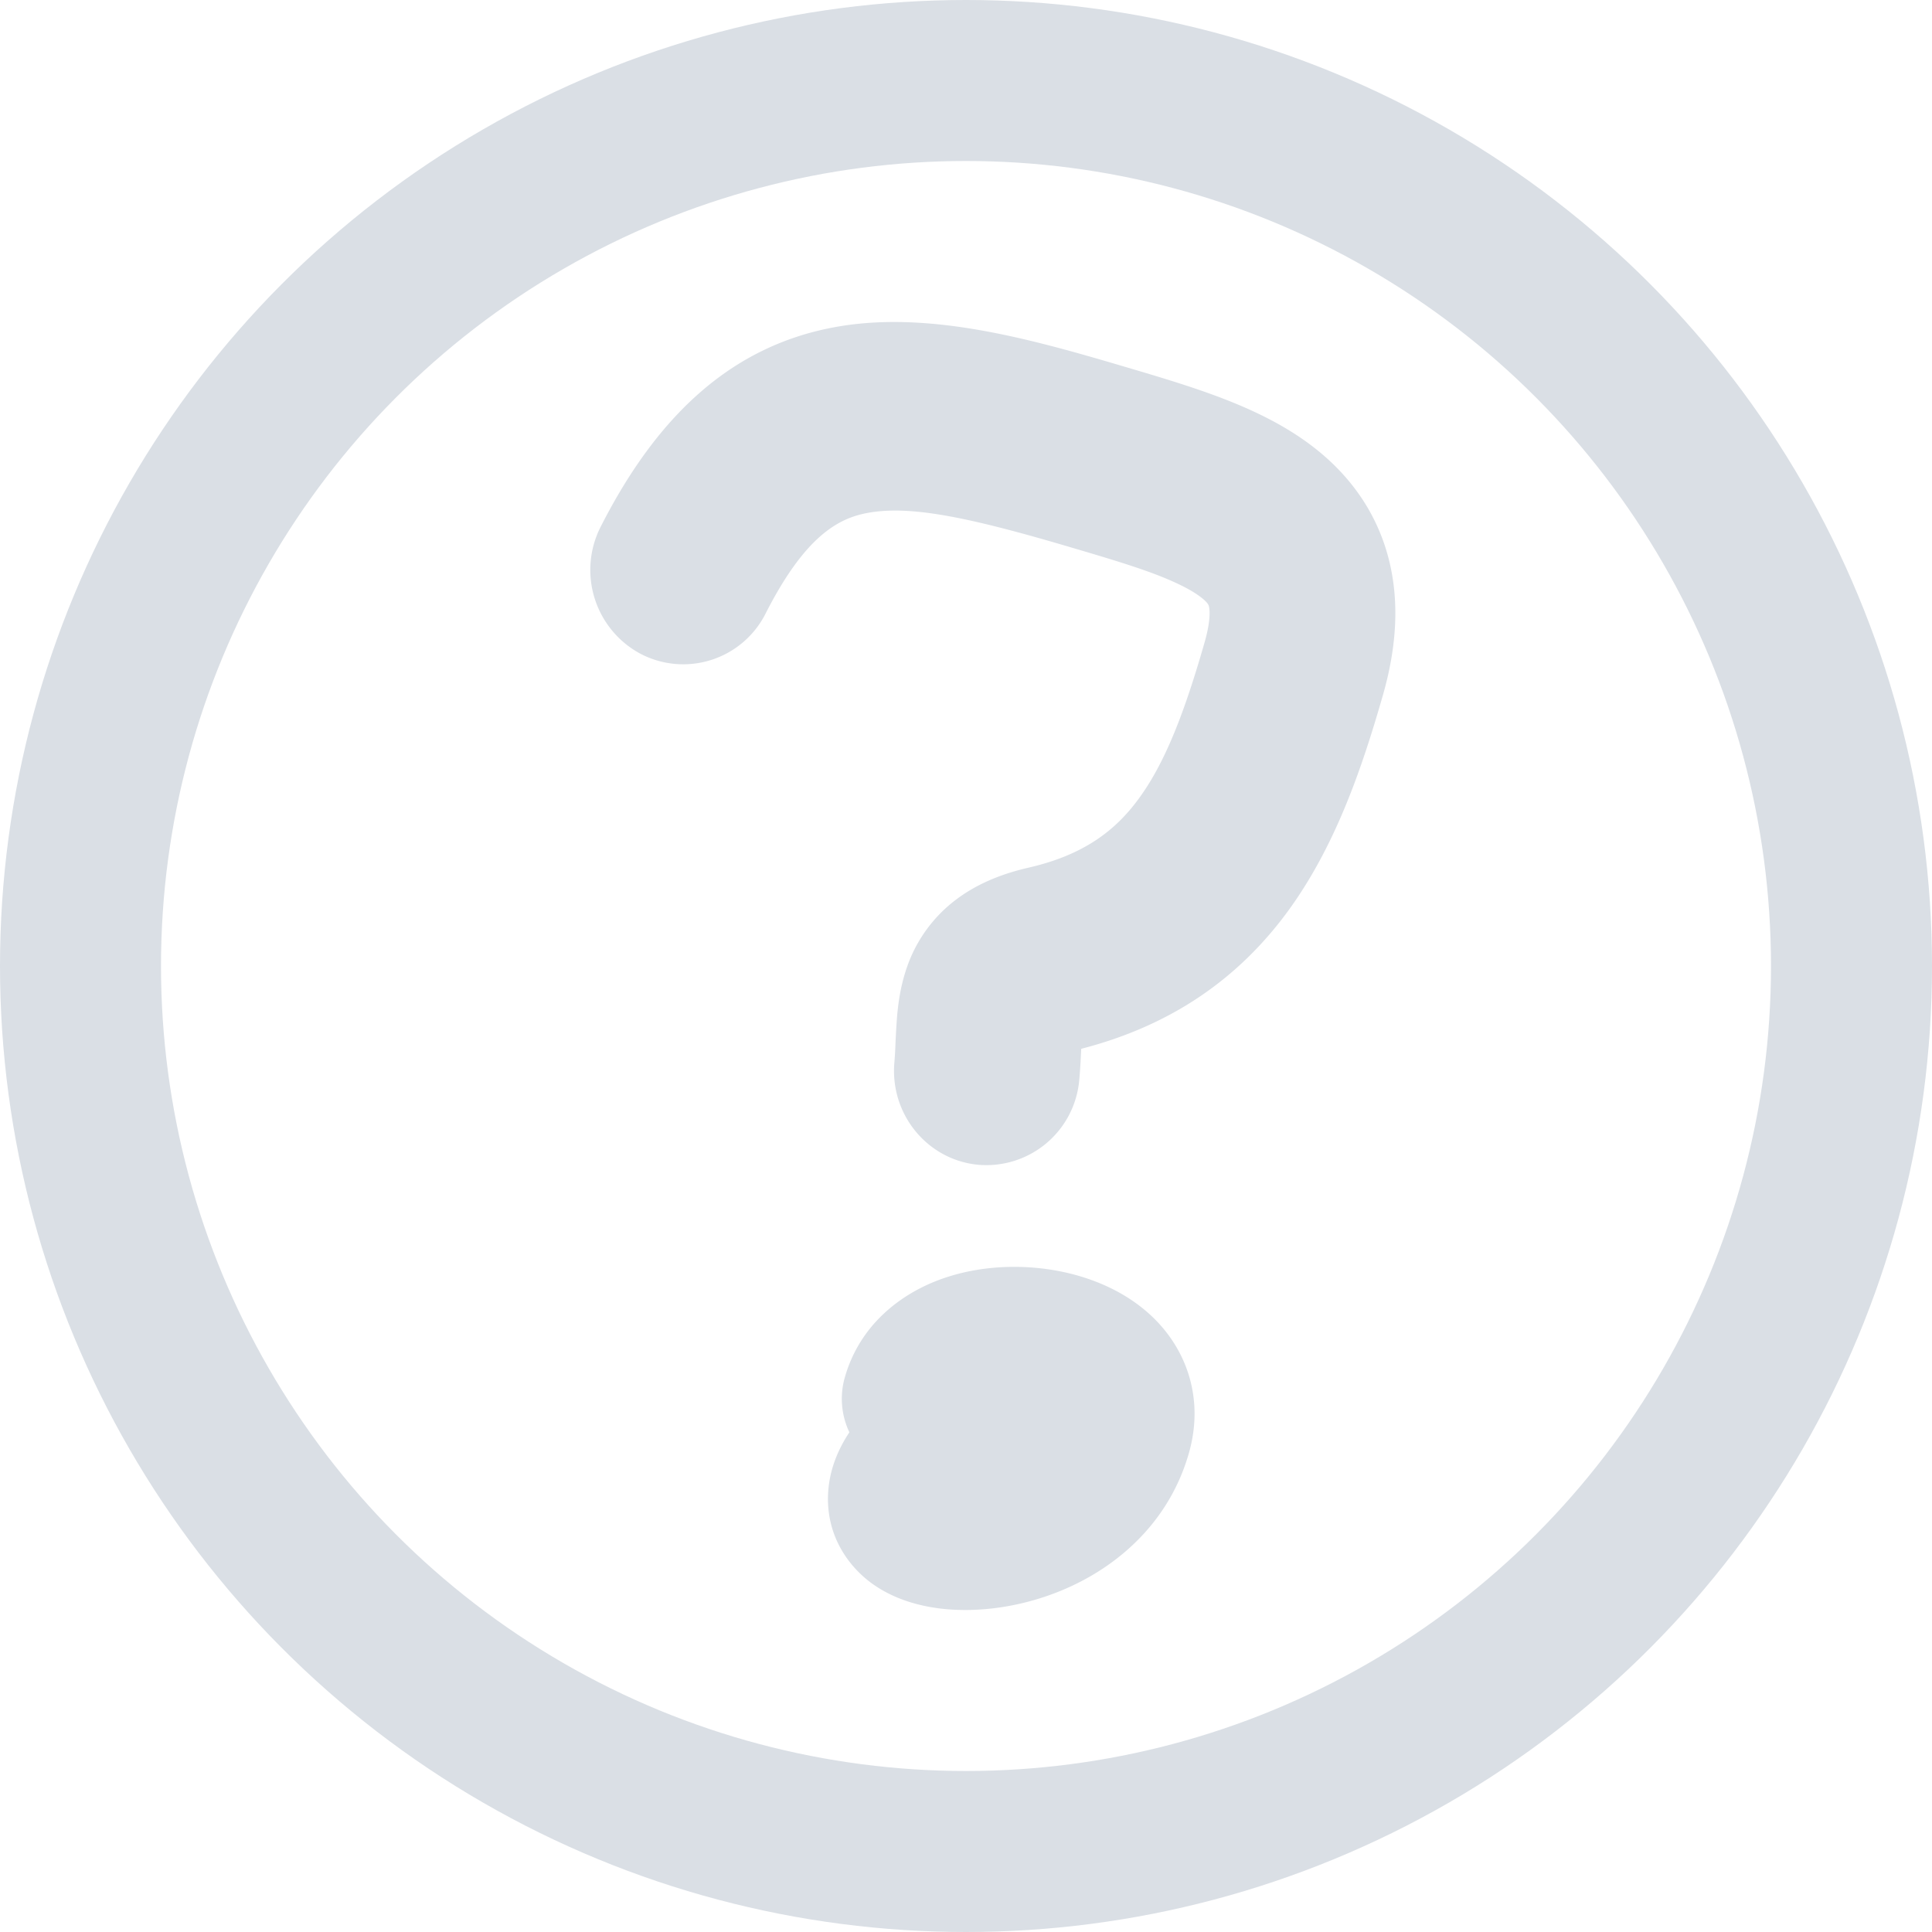
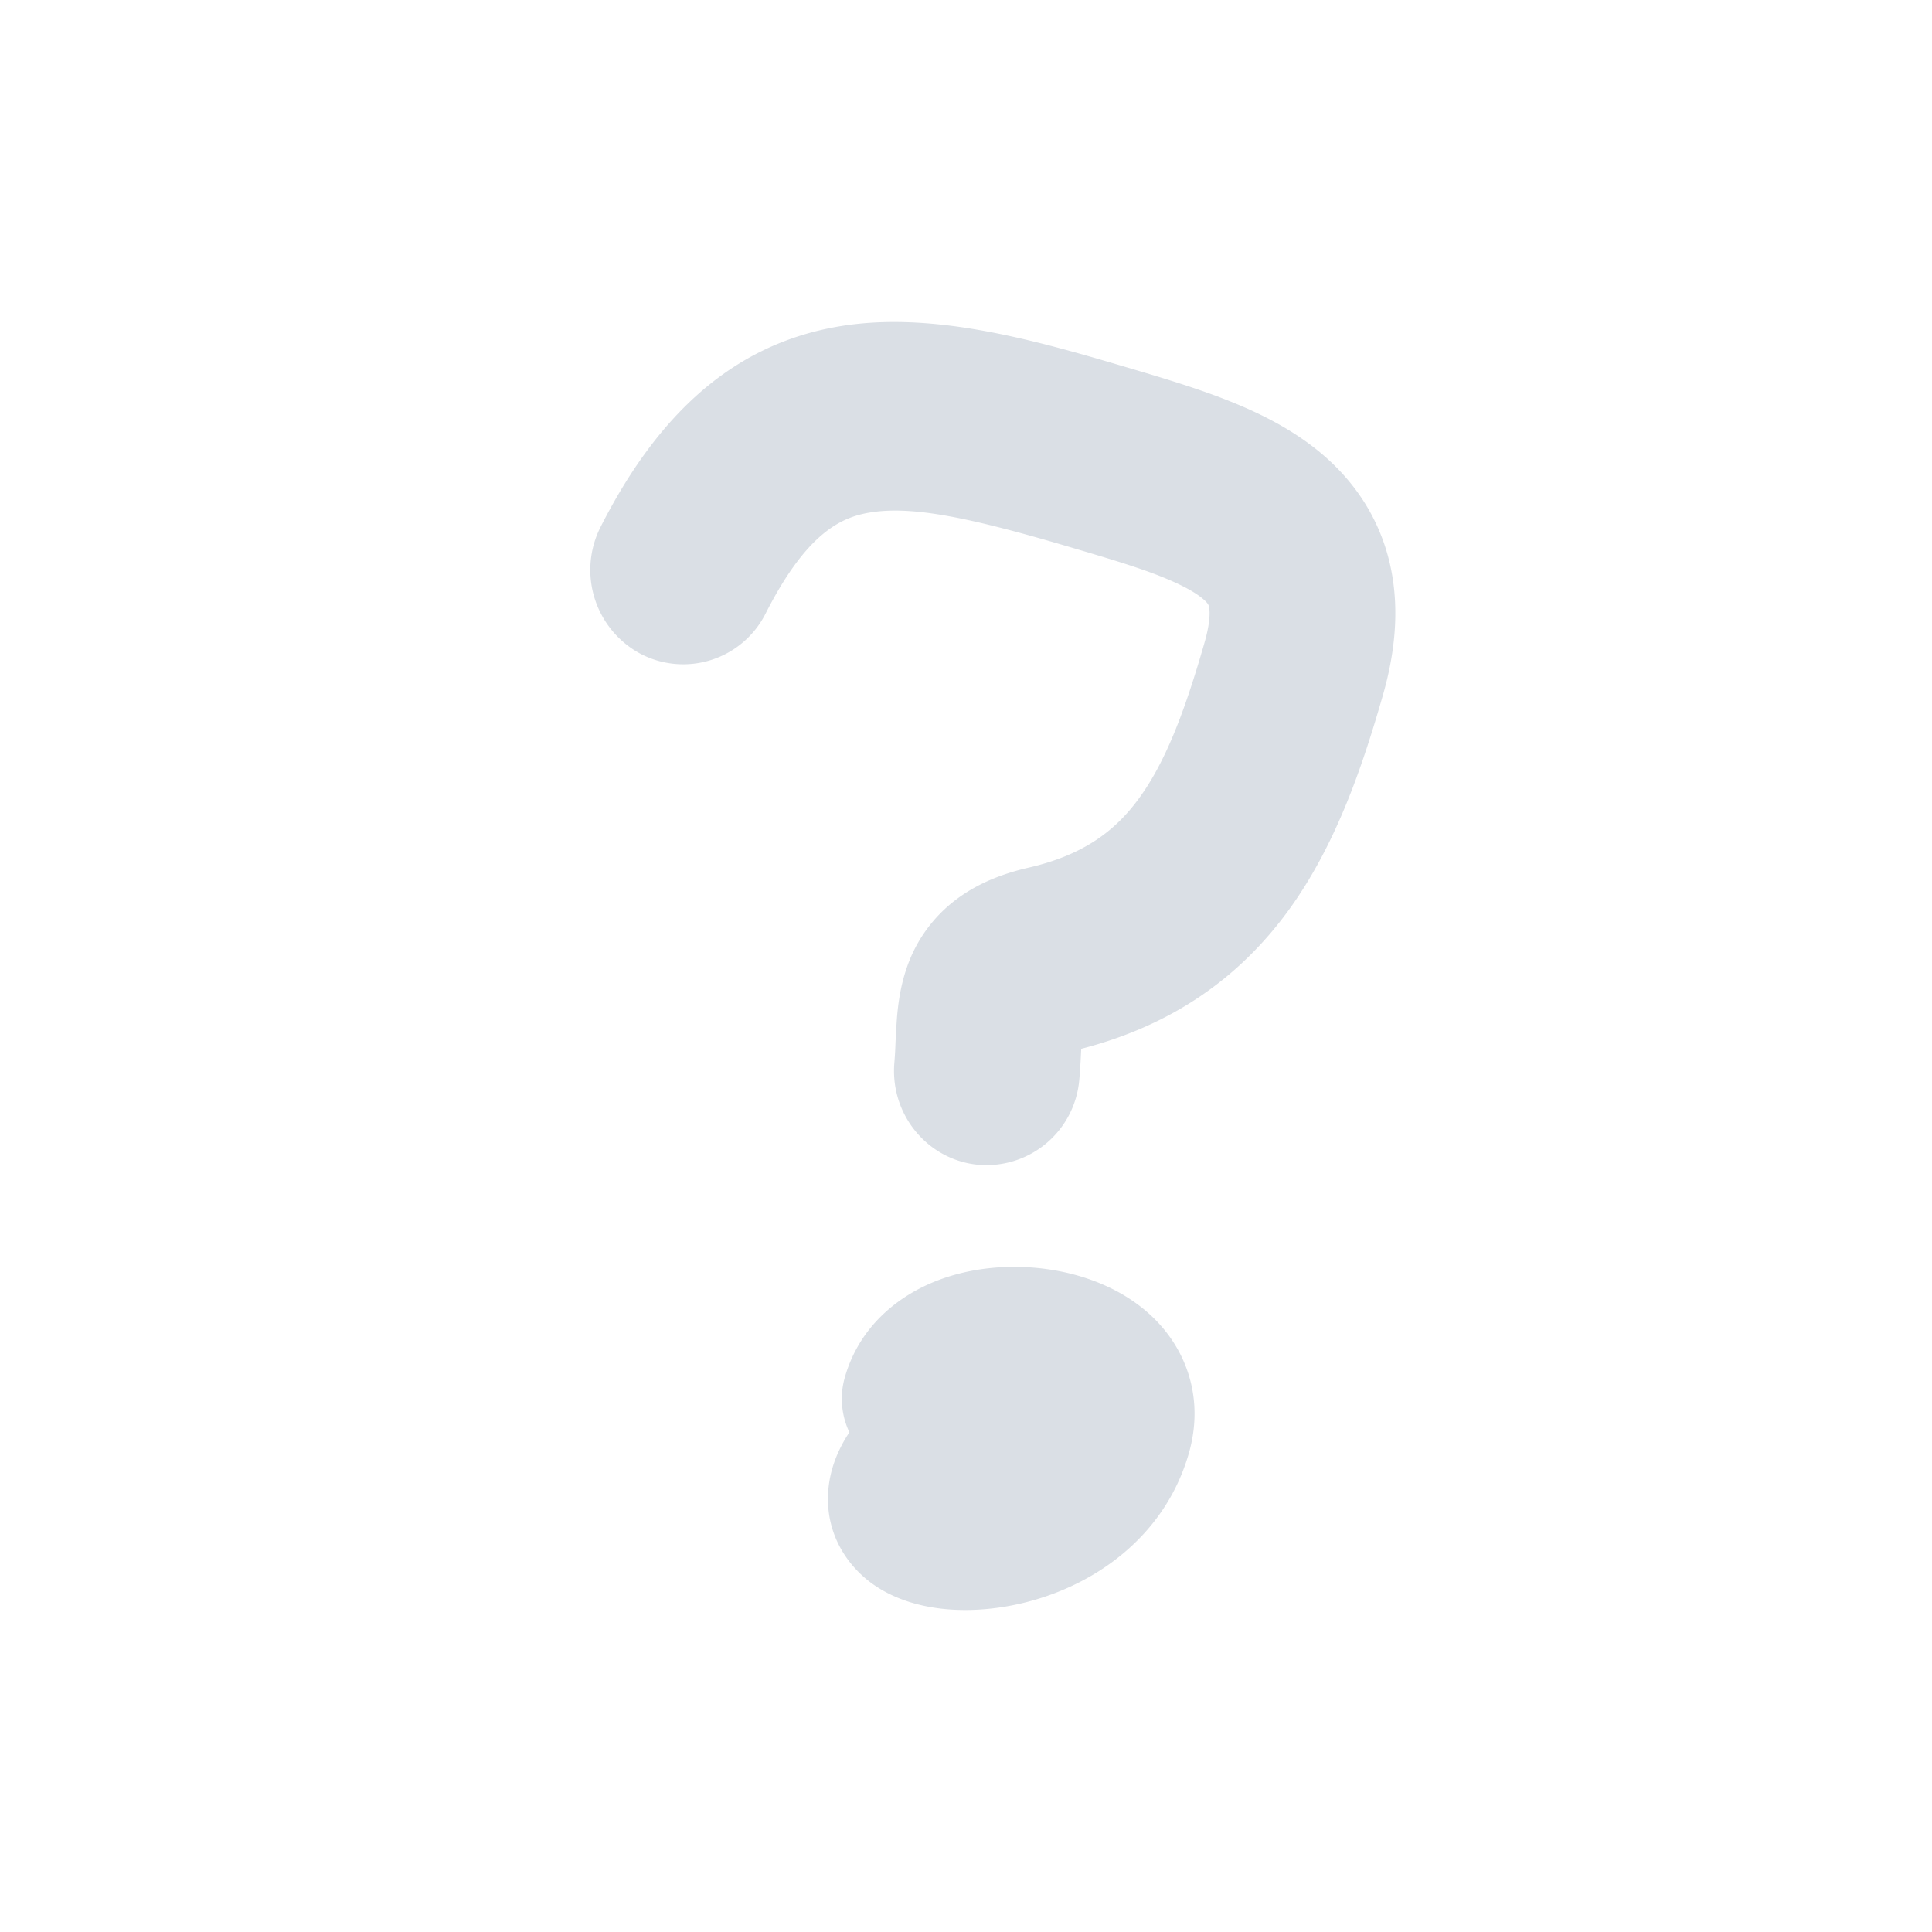
<svg xmlns="http://www.w3.org/2000/svg" width="36" height="36" fill="none" viewBox="0 0 36 36">
-   <circle cx="18" cy="18" r="16.5" stroke="#DADFE5" stroke-width="3" />
  <path fill="#DADFE5" fill-rule="evenodd" d="m19.994 10.211-.044-.013c-1.883-.557-2.965-.781-3.753-.646-.542.092-1.177.398-1.929 1.876a1.718 1.718 0 0 1-2.332.755 1.772 1.772 0 0 1-.742-2.37c1.073-2.11 2.48-3.396 4.429-3.729 1.702-.29 3.559.225 5.295.738l.095.028c.551.163 1.156.342 1.711.552.585.221 1.23.517 1.79.96.587.464 1.1 1.107 1.343 1.979.235.849.163 1.735-.089 2.614-.393 1.372-.89 2.823-1.773 4.028-.9 1.227-2.14 2.12-3.848 2.56l-.005.102c-.006.13-.015.288-.03.46a1.738 1.738 0 0 1-1.872 1.6c-.952-.083-1.657-.935-1.575-1.903.013-.156.017-.249.021-.36.004-.09.009-.194.019-.353.016-.252.05-.654.196-1.07a2.66 2.66 0 0 1 .919-1.26c.423-.318.902-.49 1.352-.593 1.022-.236 1.61-.687 2.047-1.284.49-.668.85-1.597 1.226-2.91.131-.457.09-.645.08-.678v-.001c-.003-.013-.015-.06-.137-.156-.156-.124-.424-.27-.87-.44-.434-.163-.928-.31-1.524-.486Zm.18 8.942v.001Zm1.296 5.381c.64.61.974 1.528.682 2.547-.344 1.2-1.192 1.971-2.04 2.402-.827.422-1.772.584-2.572.492-.392-.046-.87-.166-1.288-.466-.465-.336-.87-.926-.82-1.707.028-.435.192-.808.395-1.113a1.455 1.455 0 0 1-.084-1.027c.278-.97 1.02-1.523 1.695-1.79.67-.265 1.415-.316 2.076-.223.646.09 1.39.346 1.956.885Zm-3.293 3.763-.008.012.008-.012Z" clip-rule="evenodd" />
</svg>